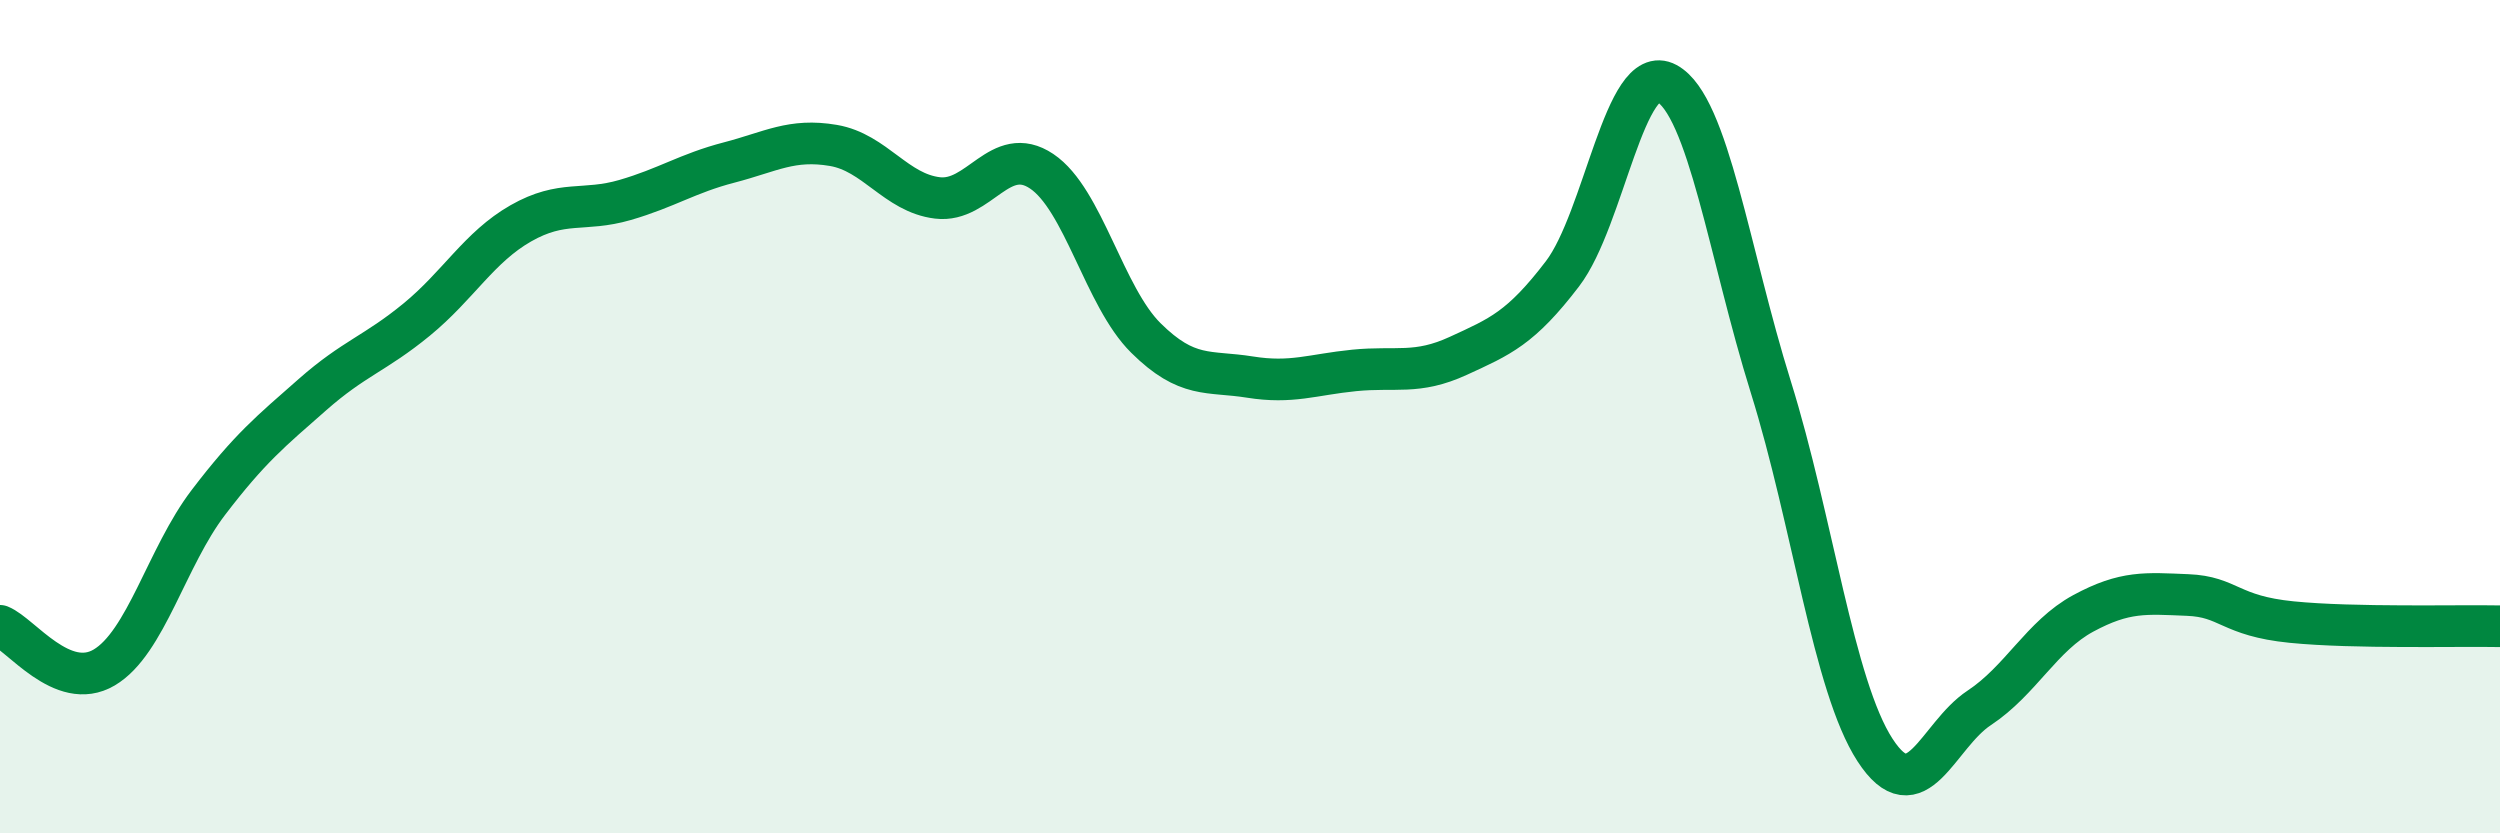
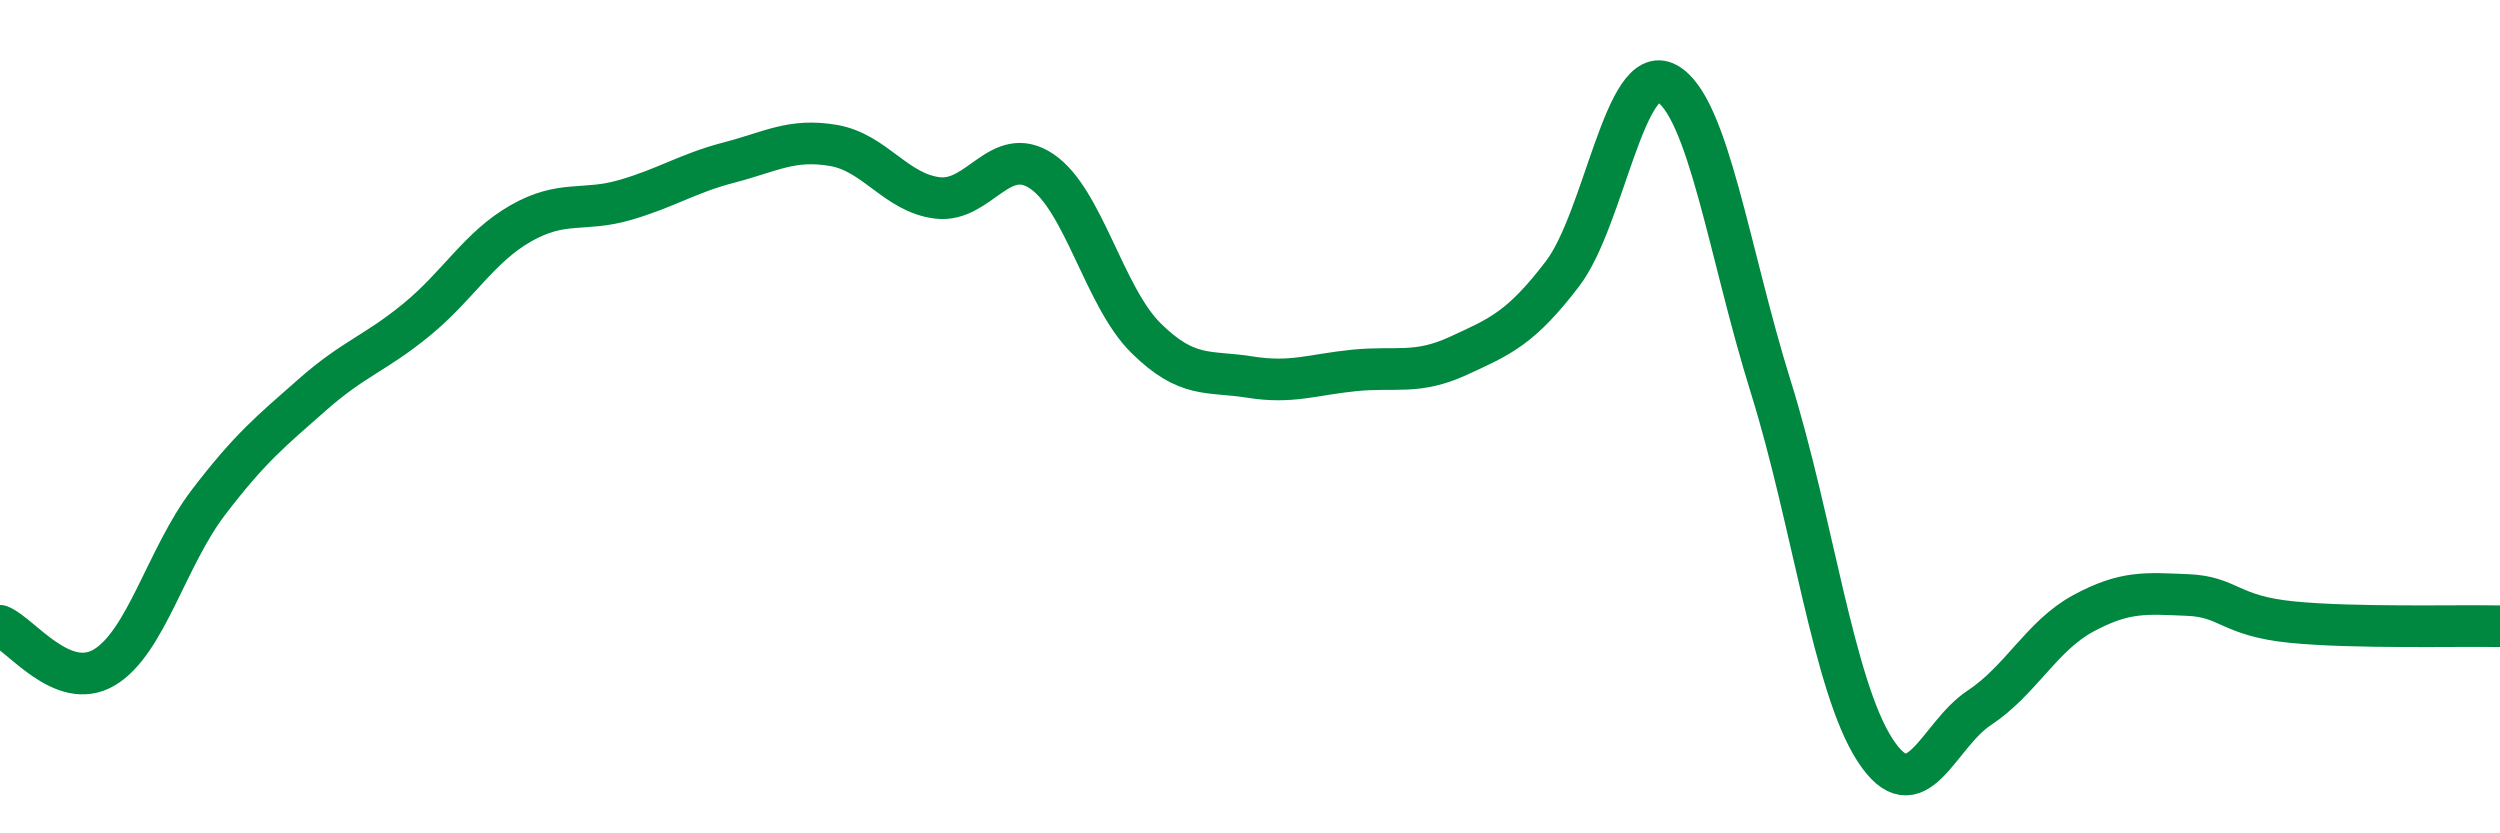
<svg xmlns="http://www.w3.org/2000/svg" width="60" height="20" viewBox="0 0 60 20">
-   <path d="M 0,15.02 C 0.5,15.22 1.5,16.61 2.5,16.02 C 3.5,15.43 4,13.37 5,12.06 C 6,10.75 6.5,10.35 7.5,9.47 C 8.5,8.59 9,8.49 10,7.67 C 11,6.85 11.5,5.93 12.5,5.36 C 13.5,4.79 14,5.09 15,4.8 C 16,4.51 16.5,4.16 17.5,3.9 C 18.5,3.64 19,3.32 20,3.49 C 21,3.66 21.5,4.63 22.5,4.75 C 23.5,4.87 24,3.44 25,4.11 C 26,4.78 26.5,7.12 27.5,8.11 C 28.5,9.1 29,8.89 30,9.05 C 31,9.21 31.5,8.99 32.5,8.89 C 33.5,8.79 34,9 35,8.54 C 36,8.08 36.5,7.88 37.5,6.57 C 38.5,5.26 39,1.46 40,2 C 41,2.54 41.5,6.09 42.5,9.29 C 43.5,12.49 44,16.46 45,18 C 46,19.54 46.5,17.65 47.5,16.99 C 48.5,16.33 49,15.26 50,14.72 C 51,14.18 51.5,14.24 52.5,14.28 C 53.5,14.32 53.5,14.78 55,14.93 C 56.5,15.08 59,15.01 60,15.03L60 20L0 20Z" fill="#008740" opacity="0.1" stroke-linecap="round" stroke-linejoin="round" />
  <path d="M 0,15.02 C 0.5,15.22 1.5,16.61 2.5,16.02 C 3.5,15.43 4,13.37 5,12.06 C 6,10.75 6.5,10.35 7.5,9.47 C 8.5,8.59 9,8.49 10,7.67 C 11,6.85 11.5,5.93 12.5,5.36 C 13.5,4.79 14,5.09 15,4.8 C 16,4.51 16.5,4.16 17.5,3.9 C 18.5,3.64 19,3.32 20,3.49 C 21,3.66 21.5,4.63 22.5,4.75 C 23.5,4.87 24,3.44 25,4.11 C 26,4.78 26.5,7.12 27.5,8.11 C 28.5,9.1 29,8.89 30,9.05 C 31,9.21 31.5,8.99 32.5,8.89 C 33.5,8.79 34,9 35,8.54 C 36,8.08 36.5,7.88 37.5,6.57 C 38.5,5.26 39,1.46 40,2 C 41,2.54 41.5,6.09 42.5,9.29 C 43.5,12.49 44,16.46 45,18 C 46,19.54 46.5,17.65 47.5,16.99 C 48.5,16.33 49,15.26 50,14.72 C 51,14.18 51.5,14.24 52.5,14.28 C 53.5,14.32 53.5,14.78 55,14.93 C 56.5,15.08 59,15.01 60,15.03" stroke="#008740" stroke-width="1" fill="none" stroke-linecap="round" stroke-linejoin="round" />
</svg>